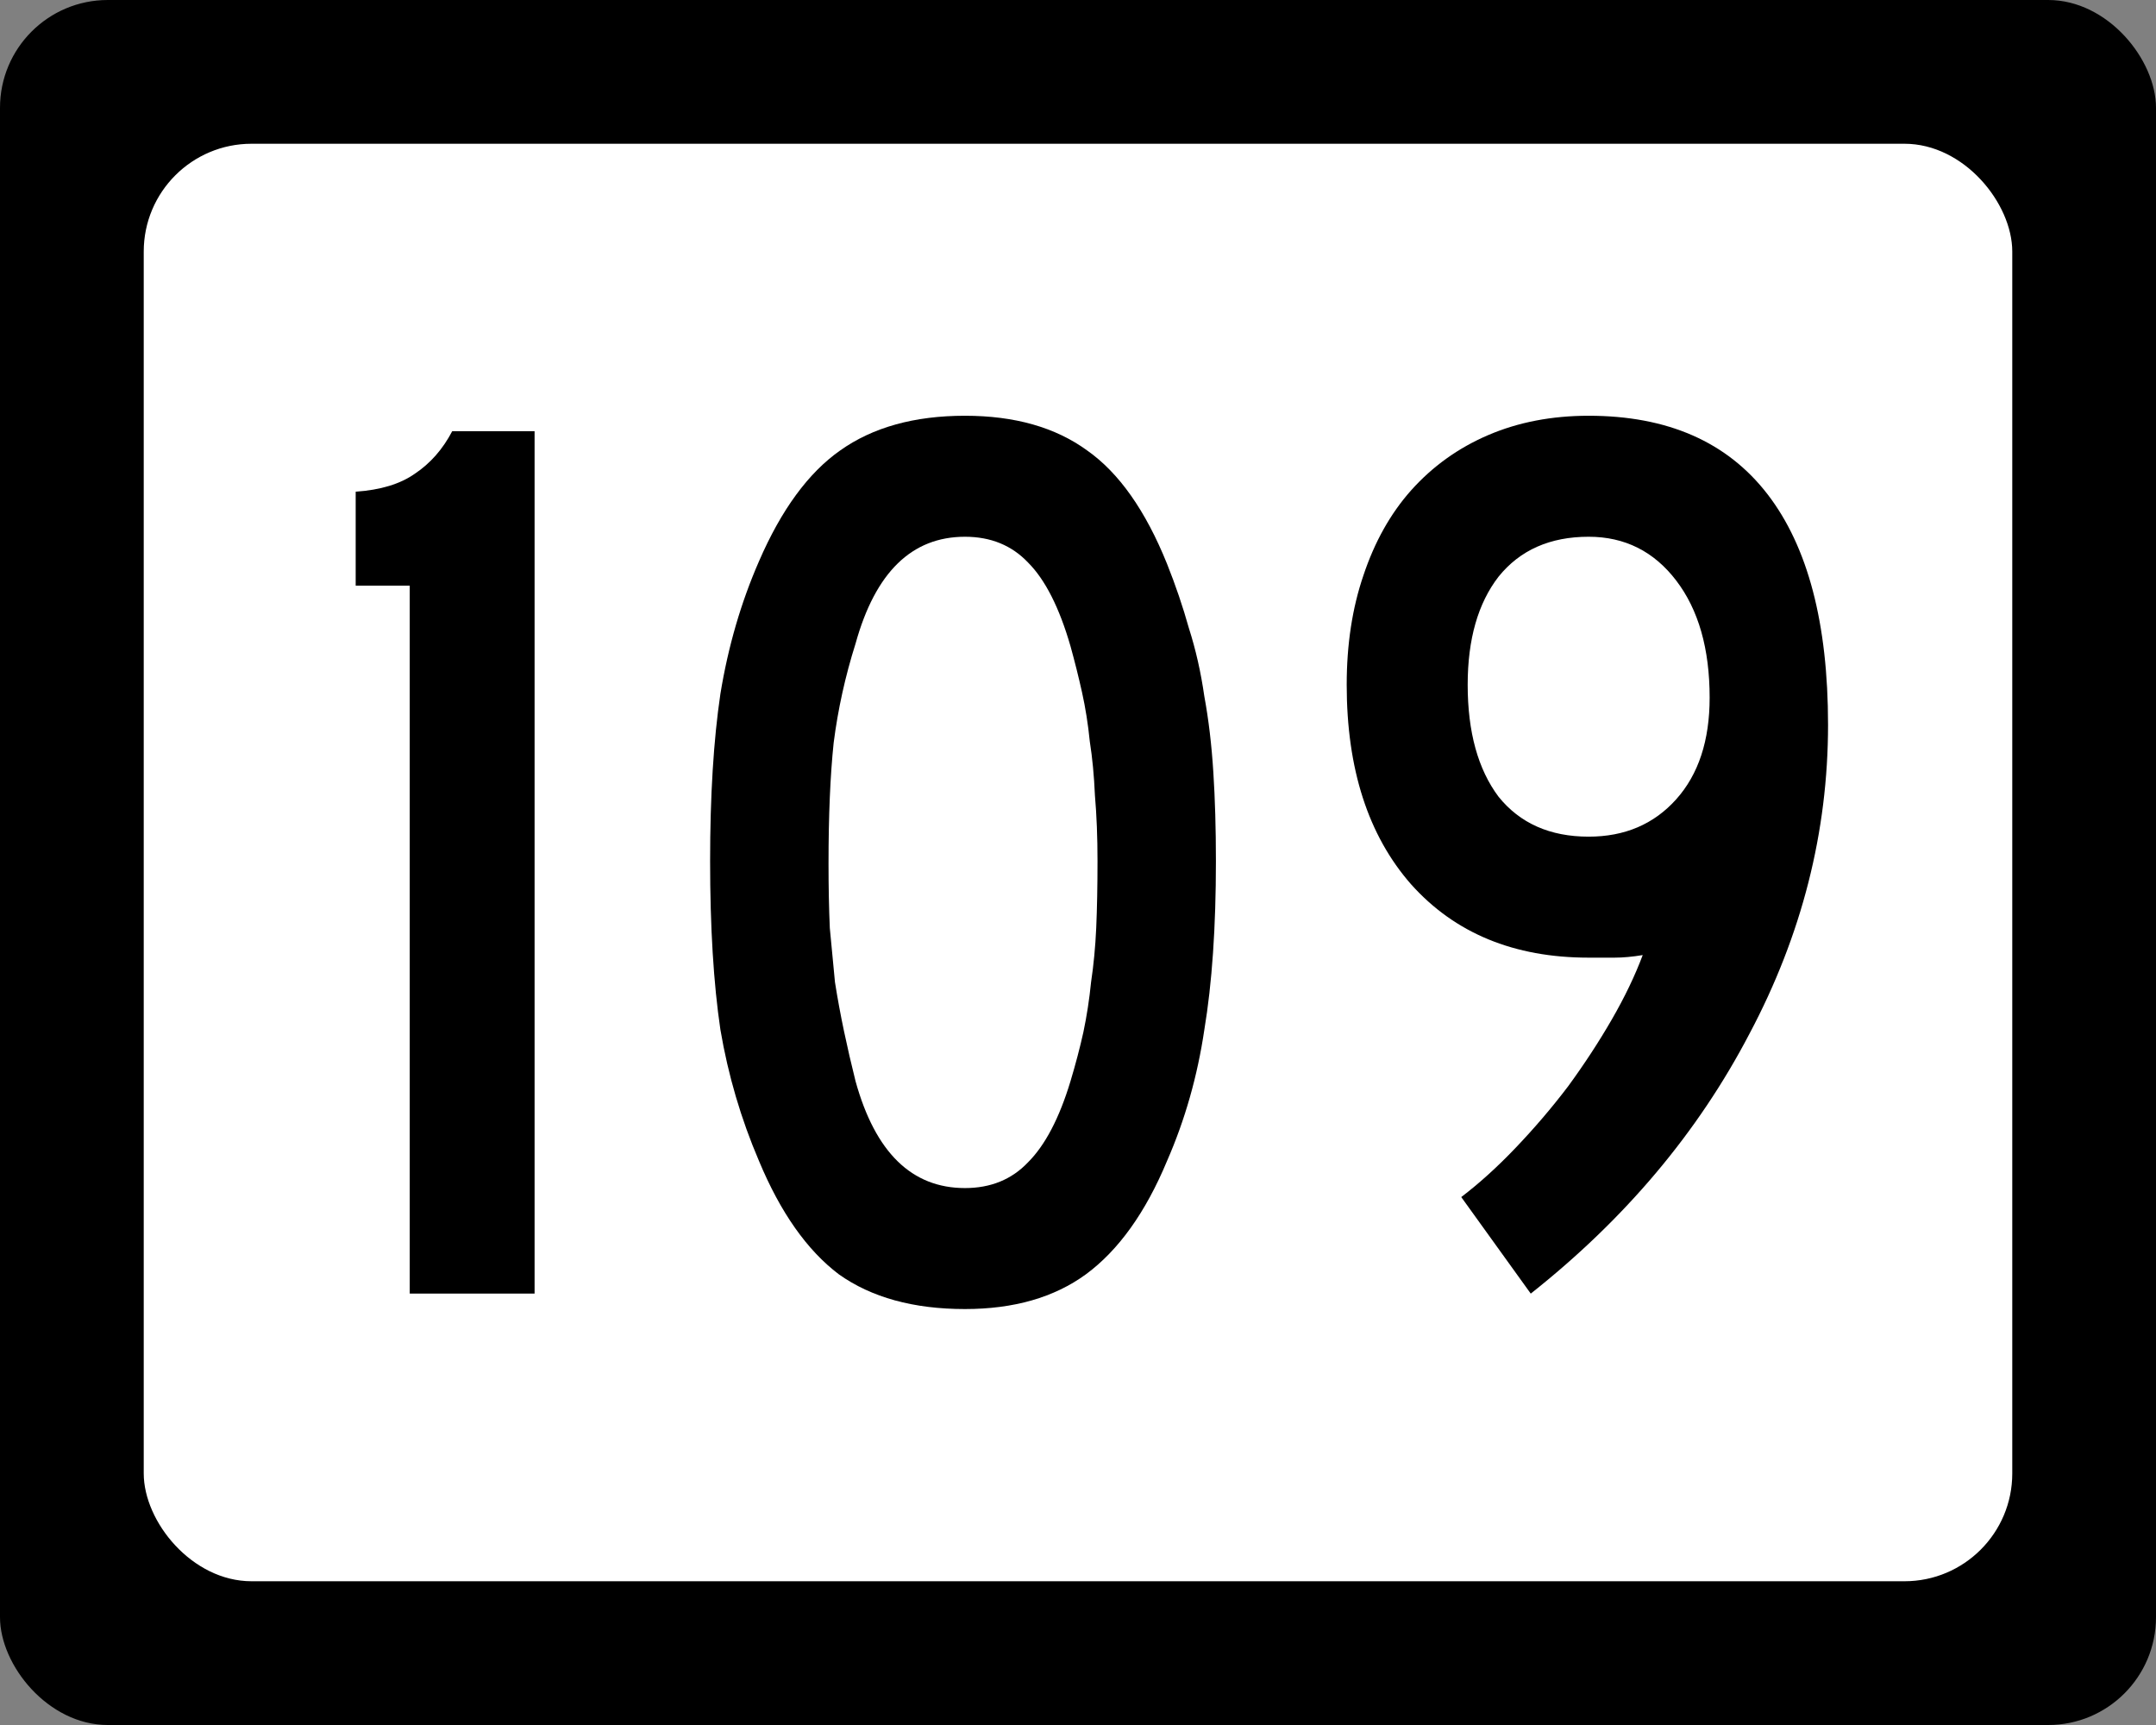
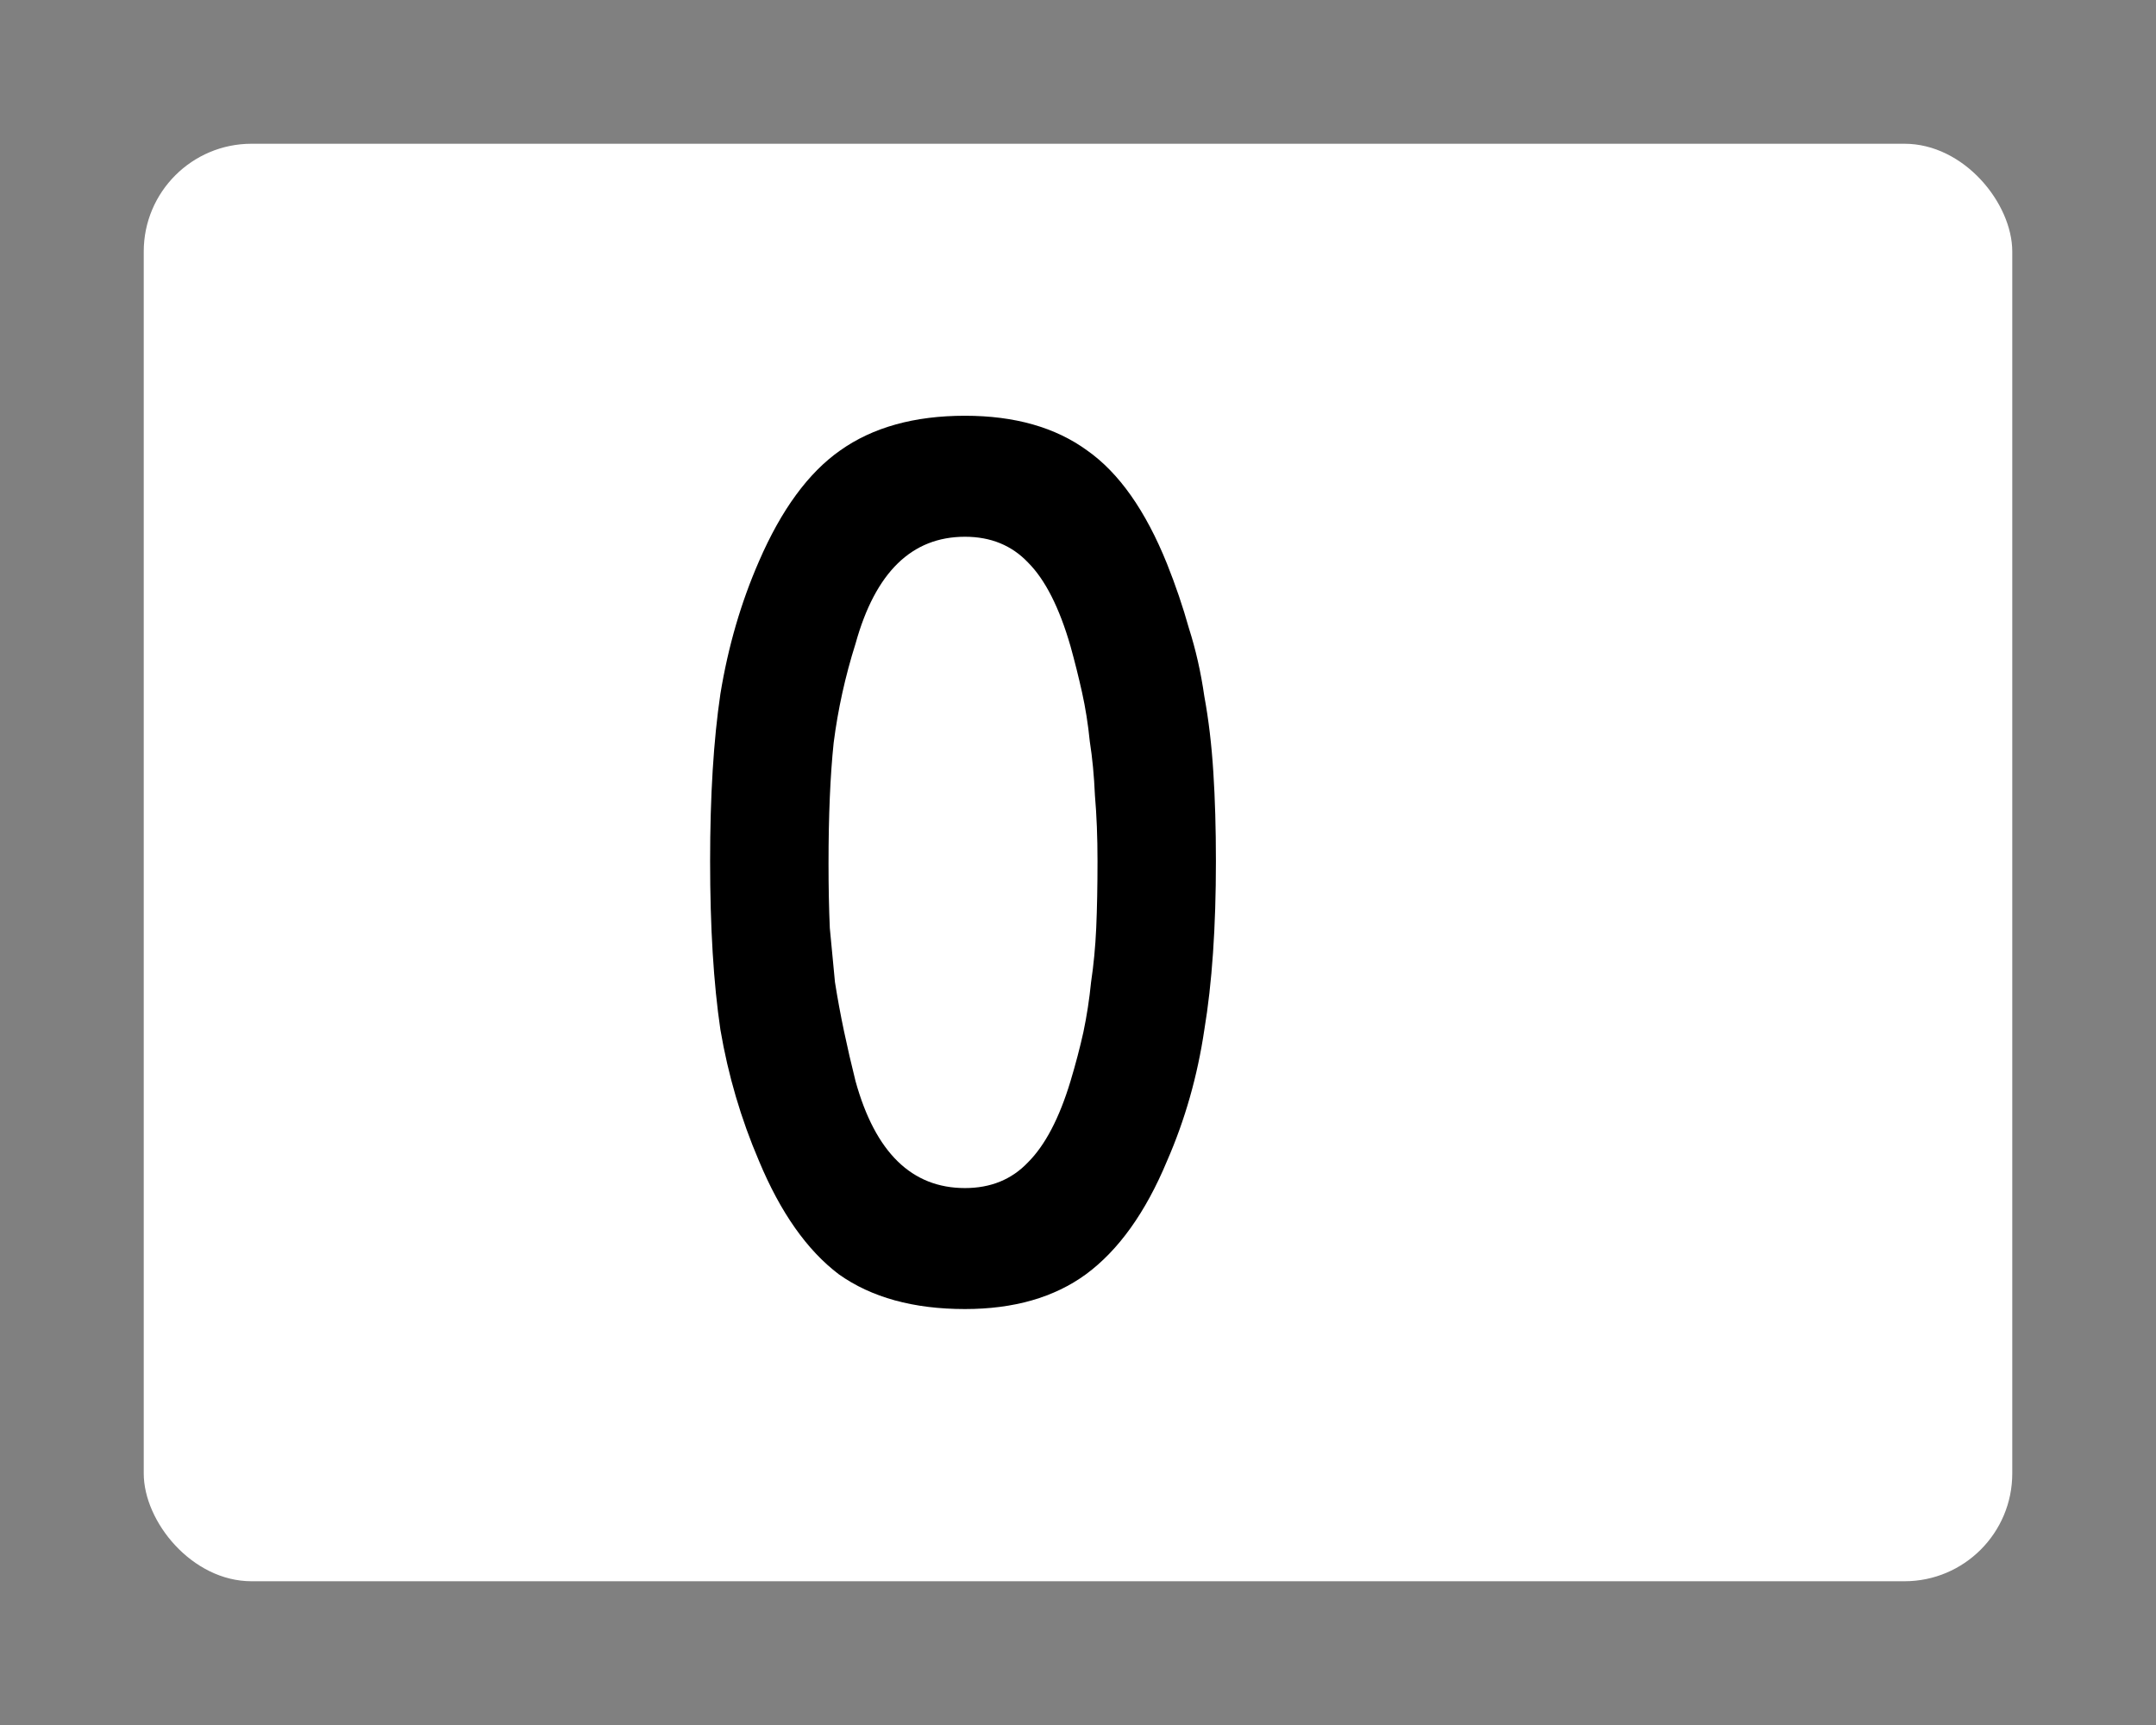
<svg xmlns="http://www.w3.org/2000/svg" version="1.0" width="750" height="600" id="svg2">
  <rect width="100%" height="100%" fill="#808080" stroke="none" />
  <defs id="defs4" />
-   <rect width="750" height="600" rx="37.5" ry="37.5" x="0" y="0" id="rect2993" style="fill:#000000;fill-opacity:1;stroke:none" />
  <rect width="650" height="500" rx="37.5" ry="37.5" x="50" y="50" id="rect3763" style="fill:#ffffff;fill-opacity:1;stroke:none" />
  <g transform="scale(1,1)" id="text2385" style="font-size:42.137px;font-style:normal;font-weight:normal;line-height:125%;fill:#000000;fill-opacity:1;stroke:none;font-family:Bitstream Vera Sans">
-     <path d="m 142.535,449.949 0,-246.24 -18.804,0 0,-32.683 c 8.656,-0.597 15.521,-2.686 20.595,-6.268 5.372,-3.581 9.7,-8.506 12.984,-14.774 l 28.653,0 0,299.966 -43.428,0" id="path4460" style="font-size:447.71px;font-variant:normal;font-stretch:normal;text-align:center;line-height:125%;writing-mode:lr-tb;text-anchor:middle;fill:#000000;font-family:Roadgeek 2005 Series C;-inkscape-font-specification:Roadgeek 2005 Series C" />
    <path d="m 422.976,299.518 c -2e-4,22.983 -1.343,42.533 -4.029,58.65 -2.388,16.118 -6.716,31.34 -12.984,45.666 -7.462,17.908 -16.864,31.041 -28.206,39.398 -11.044,8.059 -25.072,12.088 -42.085,12.088 -17.908,-10e-6 -32.534,-4.029 -43.876,-12.088 -11.044,-8.357 -20.296,-21.49 -27.758,-39.398 -6.268,-14.625 -10.745,-29.847 -13.431,-45.666 -2.388,-16.117 -3.582,-35.667 -3.582,-58.65 -3e-5,-22.684 1.194,-42.085 3.582,-58.202 2.686,-16.416 7.163,-31.787 13.431,-46.114 7.76,-17.908 17.162,-30.742 28.206,-38.503 11.342,-8.058 25.818,-12.088 43.428,-12.088 17.311,3.1e-4 31.489,4.03 42.532,12.088 11.043,7.761 20.296,20.893 27.758,39.398 2.985,7.462 5.522,14.924 7.611,22.386 2.388,7.462 4.178,15.372 5.373,23.729 1.492,8.059 2.537,16.864 3.134,26.415 0.597,9.253 0.895,19.55 0.895,30.892 m -41.189,0 c -1.6e-4,-8.357 -0.299,-15.968 -0.895,-22.833 -0.299,-6.865 -0.896,-13.133 -1.791,-18.804 -0.597,-5.969 -1.493,-11.64 -2.686,-17.013 -1.194,-5.372 -2.537,-10.745 -4.029,-16.118 -3.88,-13.431 -8.805,-23.131 -14.774,-29.101 -5.671,-5.969 -12.984,-8.954 -21.938,-8.954 -18.505,2.6e-4 -31.191,12.387 -38.055,37.16 -3.582,11.342 -6.119,22.833 -7.611,34.474 -1.194,11.342 -1.791,25.37 -1.791,42.085 -7e-5,8.059 0.149,15.521 0.448,22.386 0.597,6.567 1.194,12.834 1.791,18.804 0.895,5.671 1.94,11.342 3.134,17.013 1.194,5.671 2.537,11.491 4.029,17.461 6.865,24.773 19.55,37.16 38.055,37.16 8.954,4e-5 16.267,-2.985 21.938,-8.954 5.969,-5.969 10.894,-15.371 14.774,-28.206 1.791,-5.969 3.283,-11.64 4.477,-17.013 1.194,-5.671 2.089,-11.491 2.686,-17.461 0.895,-5.969 1.492,-12.237 1.791,-18.804 0.298,-6.865 0.448,-14.625 0.448,-23.281" id="path4462" style="font-size:447.71px;font-variant:normal;font-stretch:normal;text-align:center;line-height:125%;writing-mode:lr-tb;text-anchor:middle;fill:#000000;font-family:Roadgeek 2005 Series C;-inkscape-font-specification:Roadgeek 2005 Series C" />
-     <path d="m 635.918,252.061 c -1.9e-4,37.309 -9.104,73.126 -27.31,107.45 -17.909,34.324 -43.279,64.47 -76.111,90.437 l -24.176,-33.578 c 6.268,-4.776 12.536,-10.447 18.804,-17.013 6.566,-6.865 12.685,-14.028 18.356,-21.49 5.671,-7.76 10.745,-15.521 15.222,-23.281 4.477,-7.76 8.059,-15.222 10.745,-22.386 -3.582,0.597 -6.865,0.896 -9.85,0.895 -2.686,1.1e-4 -5.671,1.1e-4 -8.954,0 -25.967,1.1e-4 -46.562,-8.506 -61.784,-25.519 -14.924,-17.013 -22.386,-40.144 -22.386,-69.395 -2e-5,-14.028 1.94,-26.713 5.82,-38.055 3.88,-11.64 9.402,-21.49 16.565,-29.549 7.462,-8.357 16.416,-14.774 26.863,-19.252 10.446,-4.477 22.087,-6.715 34.921,-6.716 27.459,3.1e-4 48.203,9.104 62.232,27.31 14.028,18.207 21.042,44.92 21.042,80.14 m -41.189,-9.402 c -1.4e-4,-17.013 -3.88,-30.593 -11.64,-40.742 -7.76,-10.148 -17.909,-15.222 -30.444,-15.222 -13.431,2.6e-4 -23.878,4.627 -31.34,13.879 -7.163,9.253 -10.745,21.789 -10.745,37.608 -6e-5,16.416 3.582,29.4 10.745,38.951 7.462,9.253 17.908,13.879 31.34,13.879 12.536,1.6e-4 22.684,-4.328 30.444,-12.984 7.76,-8.656 11.64,-20.445 11.64,-35.369" id="path4464" style="font-size:447.71px;font-variant:normal;font-stretch:normal;text-align:center;line-height:125%;writing-mode:lr-tb;text-anchor:middle;fill:#000000;font-family:Roadgeek 2005 Series C;-inkscape-font-specification:Roadgeek 2005 Series C" />
  </g>
</svg>